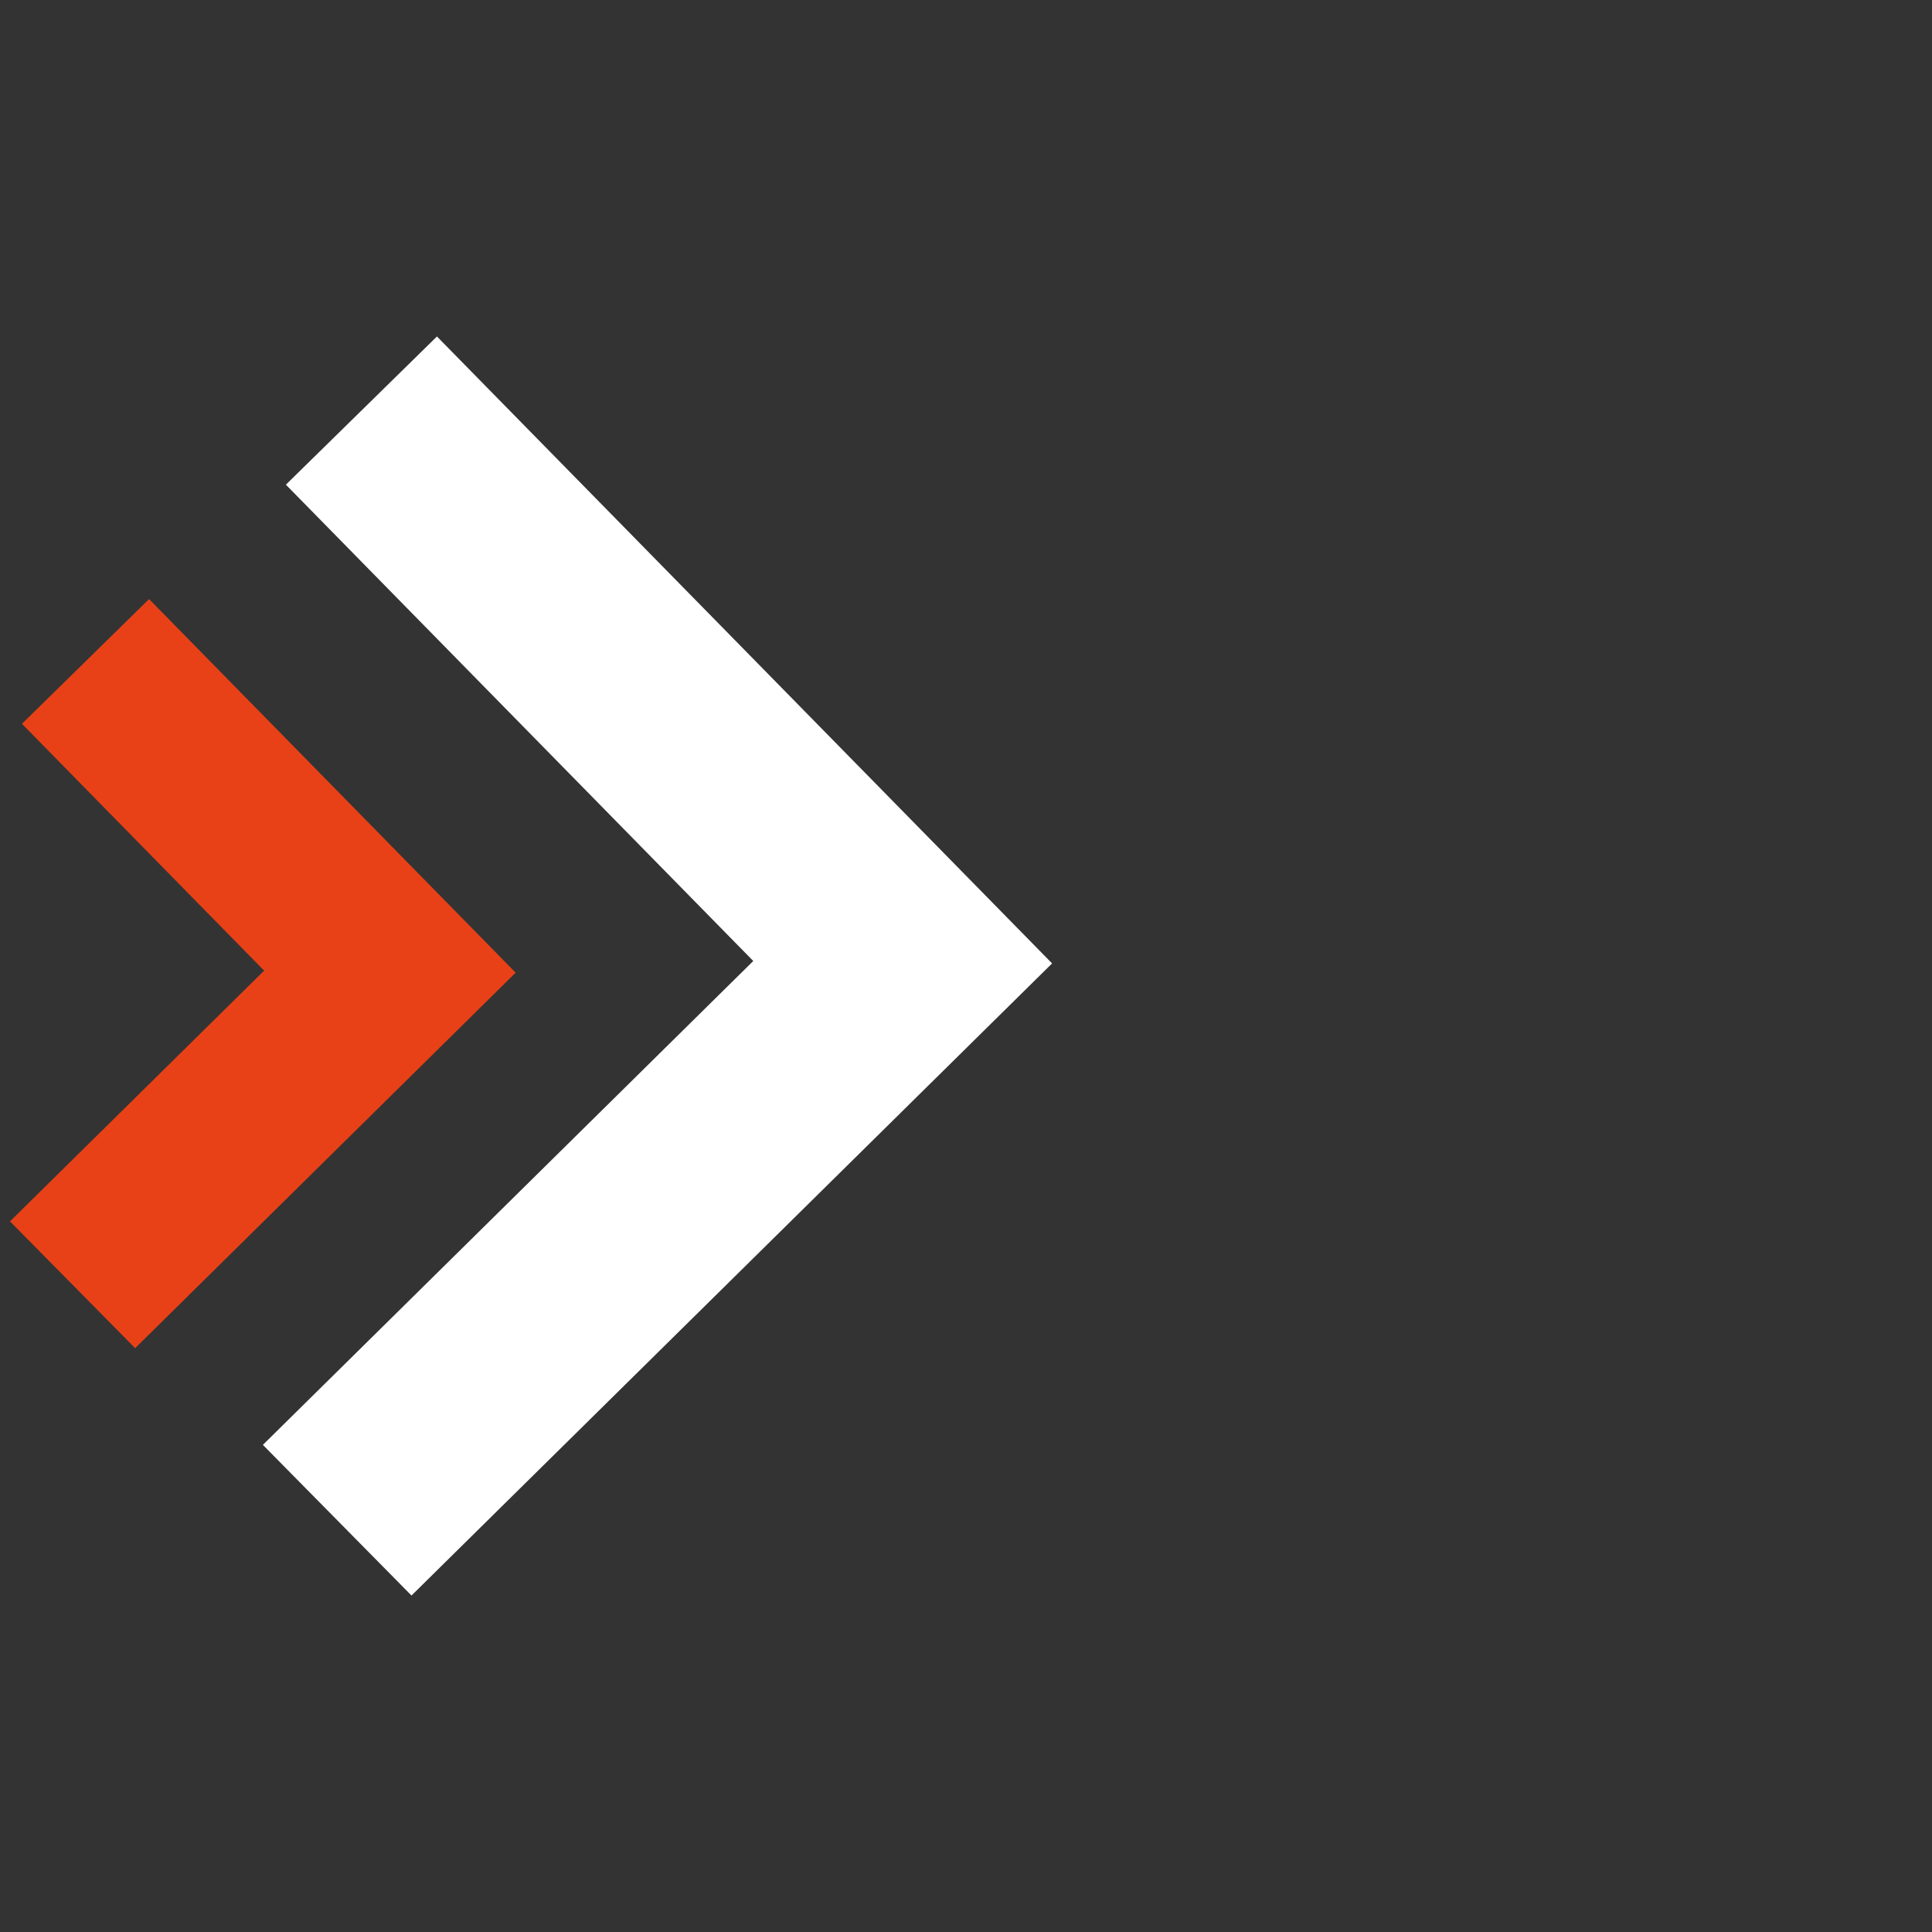
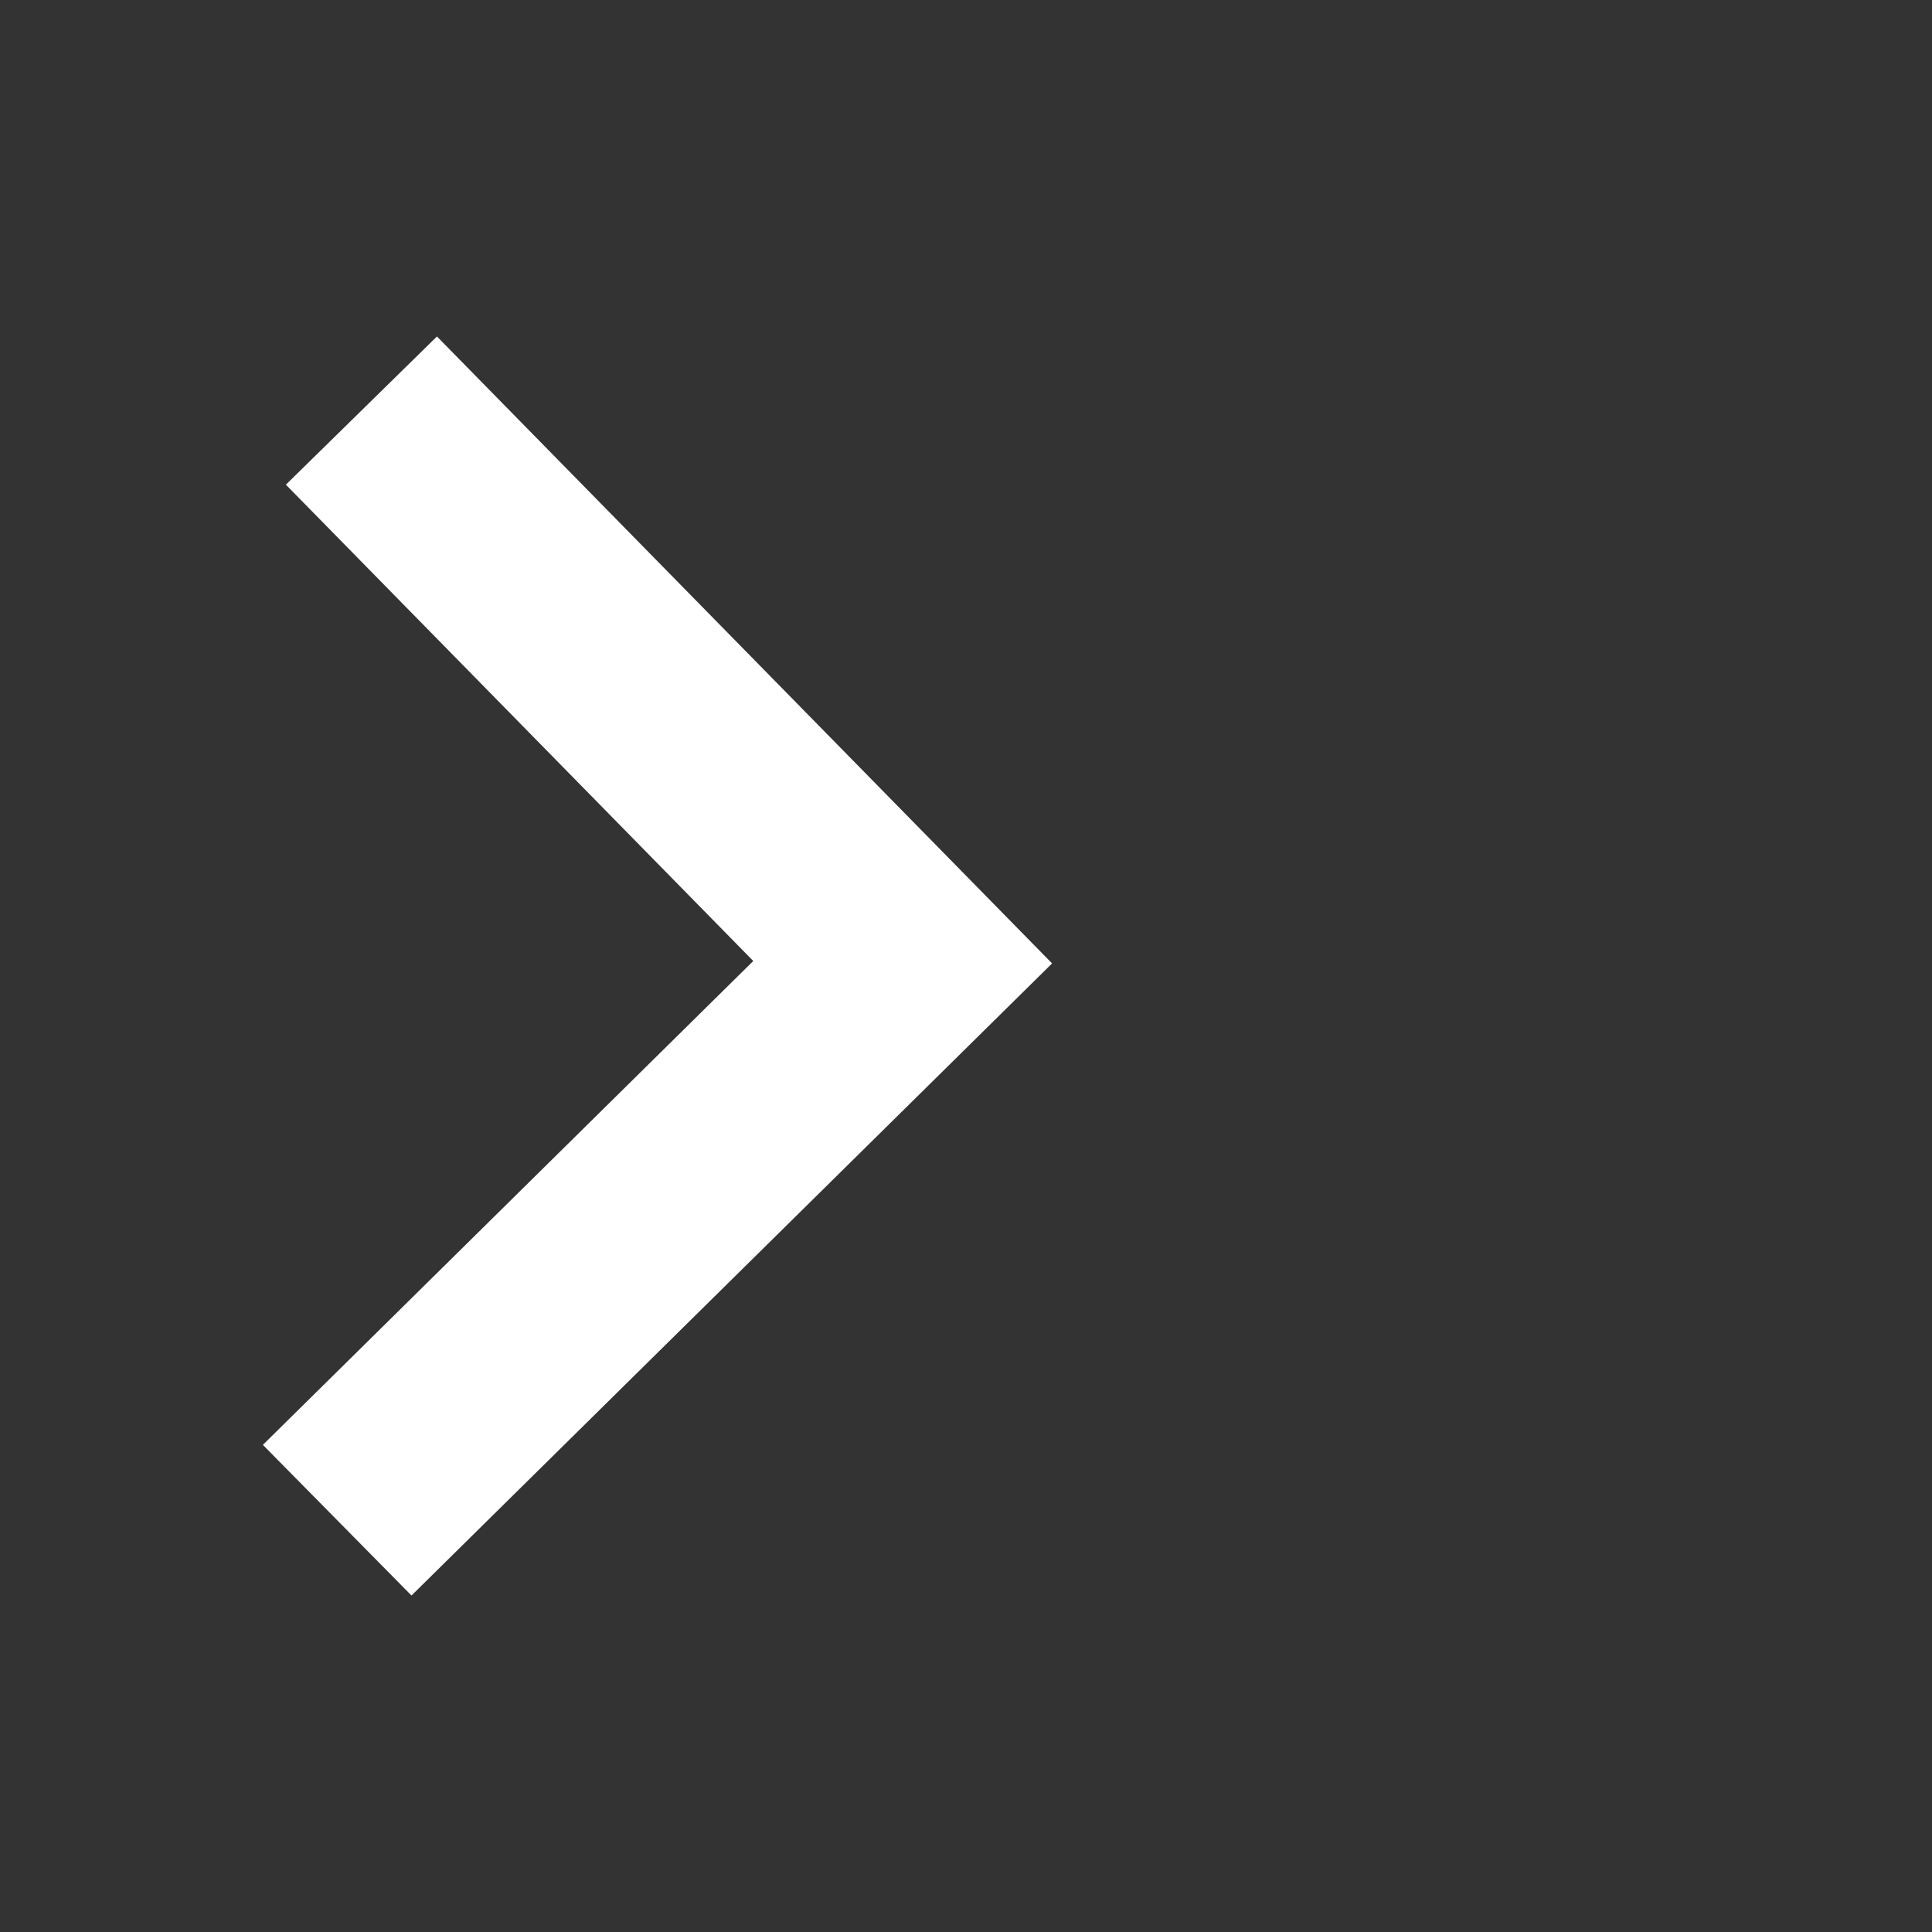
<svg xmlns="http://www.w3.org/2000/svg" id="Capa_1" data-name="Capa 1" viewBox="0 0 529 529">
  <rect x="0" y="0" width="529" height="529" fill="#333333" stroke="none" />
  <defs>
    <style>      .cls-1 {        fill: #fff;      }      .cls-2 {        fill: #e94117;        stroke: #e94117;        stroke-miterlimit: 10;        stroke-width: 18.75px;      }    </style>
  </defs>
  <polygon class="cls-1" points="112.67 436.87 71.98 395.62 206.25 263.13 78.28 132.71 119.64 92.13 288.07 263.79 112.67 436.87" />
-   <polygon class="cls-2" points="37.09 355.88 16 334.51 85.56 265.88 19.27 198.31 40.69 177.29 127.95 266.22 37.09 355.88" />
</svg>